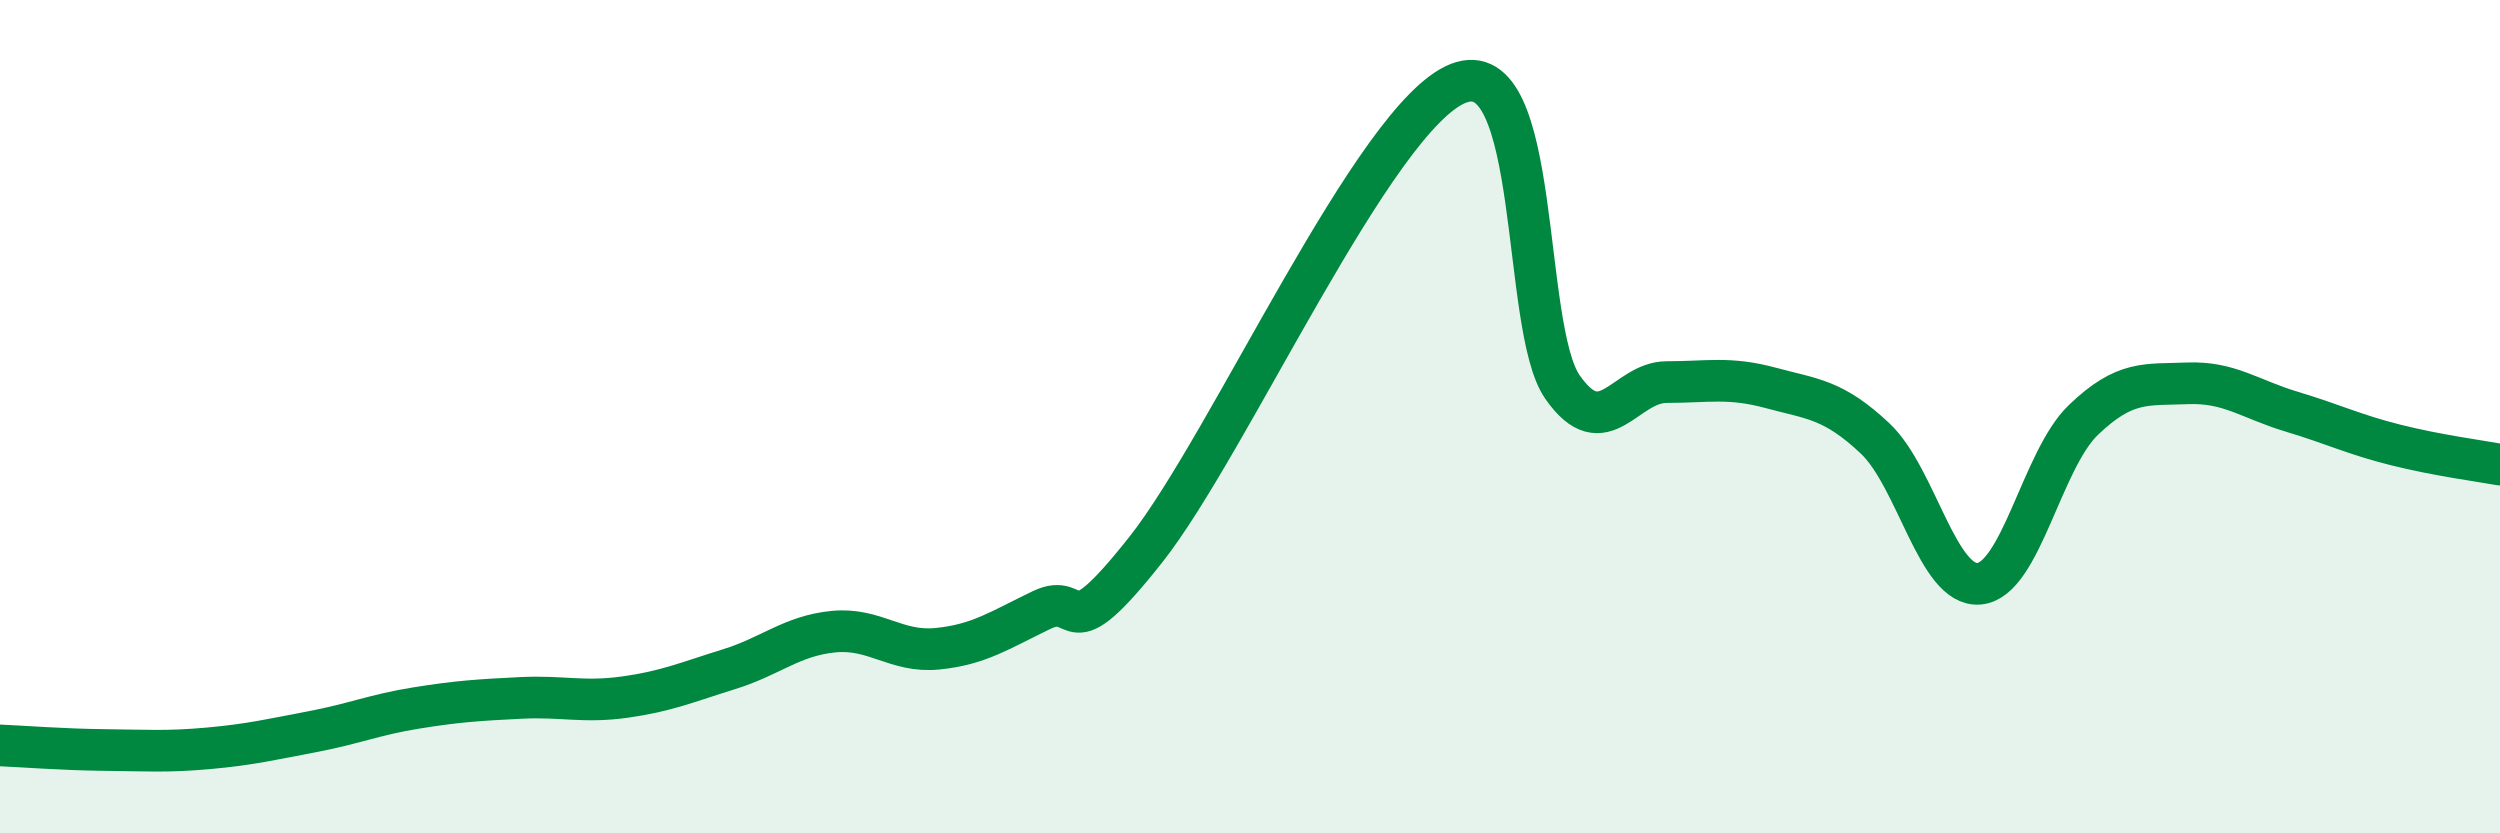
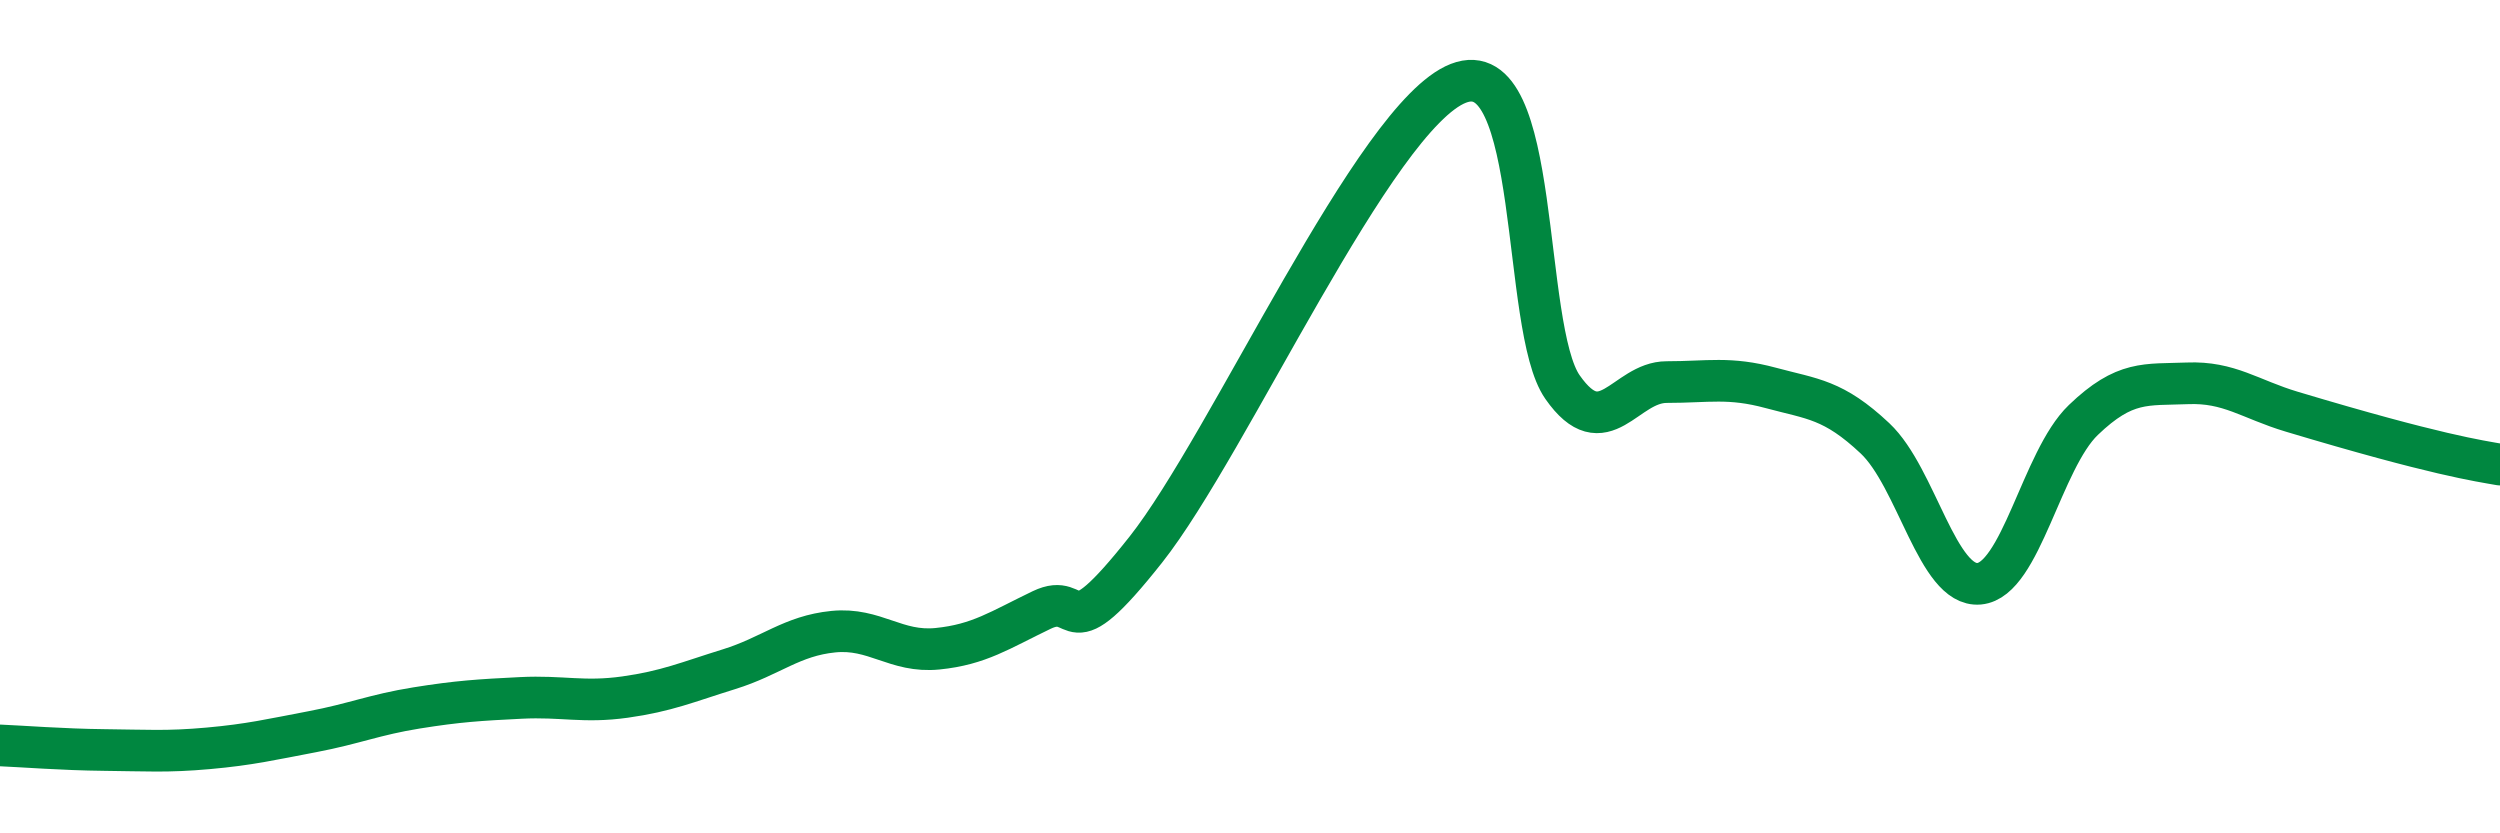
<svg xmlns="http://www.w3.org/2000/svg" width="60" height="20" viewBox="0 0 60 20">
-   <path d="M 0,17.89 C 0.5,17.91 1.5,17.99 2.5,18 C 3.5,18.01 4,18.05 5,17.96 C 6,17.87 6.5,17.75 7.5,17.56 C 8.5,17.37 9,17.15 10,16.99 C 11,16.83 11.5,16.8 12.5,16.75 C 13.5,16.7 14,16.87 15,16.73 C 16,16.59 16.5,16.37 17.5,16.06 C 18.5,15.75 19,15.26 20,15.16 C 21,15.06 21.5,15.67 22.5,15.57 C 23.5,15.47 24,15.12 25,14.64 C 26,14.16 25.5,15.72 27.5,13.19 C 29.5,10.66 33,2.78 35,2 C 37,1.22 36.5,7.86 37.5,9.29 C 38.5,10.72 39,9.17 40,9.17 C 41,9.17 41.5,9.04 42.5,9.31 C 43.5,9.58 44,9.58 45,10.52 C 46,11.46 46.5,14.1 47.5,14.01 C 48.5,13.92 49,11.04 50,10.08 C 51,9.12 51.5,9.24 52.5,9.2 C 53.5,9.16 54,9.58 55,9.88 C 56,10.18 56.5,10.43 57.5,10.68 C 58.5,10.93 59.5,11.06 60,11.15L60 20L0 20Z" fill="#008740" opacity="0.1" stroke-linecap="round" stroke-linejoin="round" />
-   <path d="M 0,17.89 C 0.5,17.91 1.5,17.99 2.5,18 C 3.5,18.01 4,18.05 5,17.96 C 6,17.87 6.5,17.75 7.5,17.56 C 8.5,17.37 9,17.15 10,16.99 C 11,16.83 11.5,16.8 12.5,16.75 C 13.5,16.7 14,16.87 15,16.73 C 16,16.59 16.5,16.37 17.5,16.06 C 18.5,15.75 19,15.26 20,15.16 C 21,15.06 21.5,15.67 22.5,15.57 C 23.5,15.47 24,15.12 25,14.64 C 26,14.16 25.5,15.72 27.5,13.19 C 29.5,10.66 33,2.78 35,2 C 37,1.22 36.5,7.86 37.5,9.29 C 38.5,10.72 39,9.17 40,9.17 C 41,9.17 41.5,9.04 42.5,9.31 C 43.5,9.58 44,9.58 45,10.52 C 46,11.46 46.5,14.1 47.5,14.01 C 48.5,13.92 49,11.04 50,10.08 C 51,9.12 51.5,9.24 52.5,9.2 C 53.5,9.16 54,9.58 55,9.88 C 56,10.18 56.5,10.43 57.5,10.68 C 58.5,10.93 59.5,11.06 60,11.15" stroke="#008740" stroke-width="1" fill="none" stroke-linecap="round" stroke-linejoin="round" />
+   <path d="M 0,17.89 C 0.5,17.91 1.5,17.99 2.5,18 C 3.5,18.01 4,18.05 5,17.96 C 6,17.87 6.5,17.75 7.5,17.56 C 8.5,17.37 9,17.15 10,16.99 C 11,16.83 11.5,16.8 12.5,16.75 C 13.5,16.7 14,16.87 15,16.73 C 16,16.59 16.5,16.37 17.5,16.06 C 18.5,15.75 19,15.26 20,15.16 C 21,15.06 21.5,15.67 22.5,15.57 C 23.5,15.47 24,15.12 25,14.64 C 26,14.16 25.5,15.72 27.5,13.19 C 29.5,10.66 33,2.78 35,2 C 37,1.22 36.5,7.86 37.5,9.29 C 38.5,10.72 39,9.17 40,9.17 C 41,9.17 41.5,9.04 42.5,9.31 C 43.5,9.58 44,9.58 45,10.52 C 46,11.46 46.5,14.1 47.5,14.01 C 48.5,13.92 49,11.04 50,10.08 C 51,9.12 51.5,9.24 52.5,9.2 C 53.5,9.16 54,9.58 55,9.88 C 58.5,10.93 59.5,11.06 60,11.15" stroke="#008740" stroke-width="1" fill="none" stroke-linecap="round" stroke-linejoin="round" />
</svg>